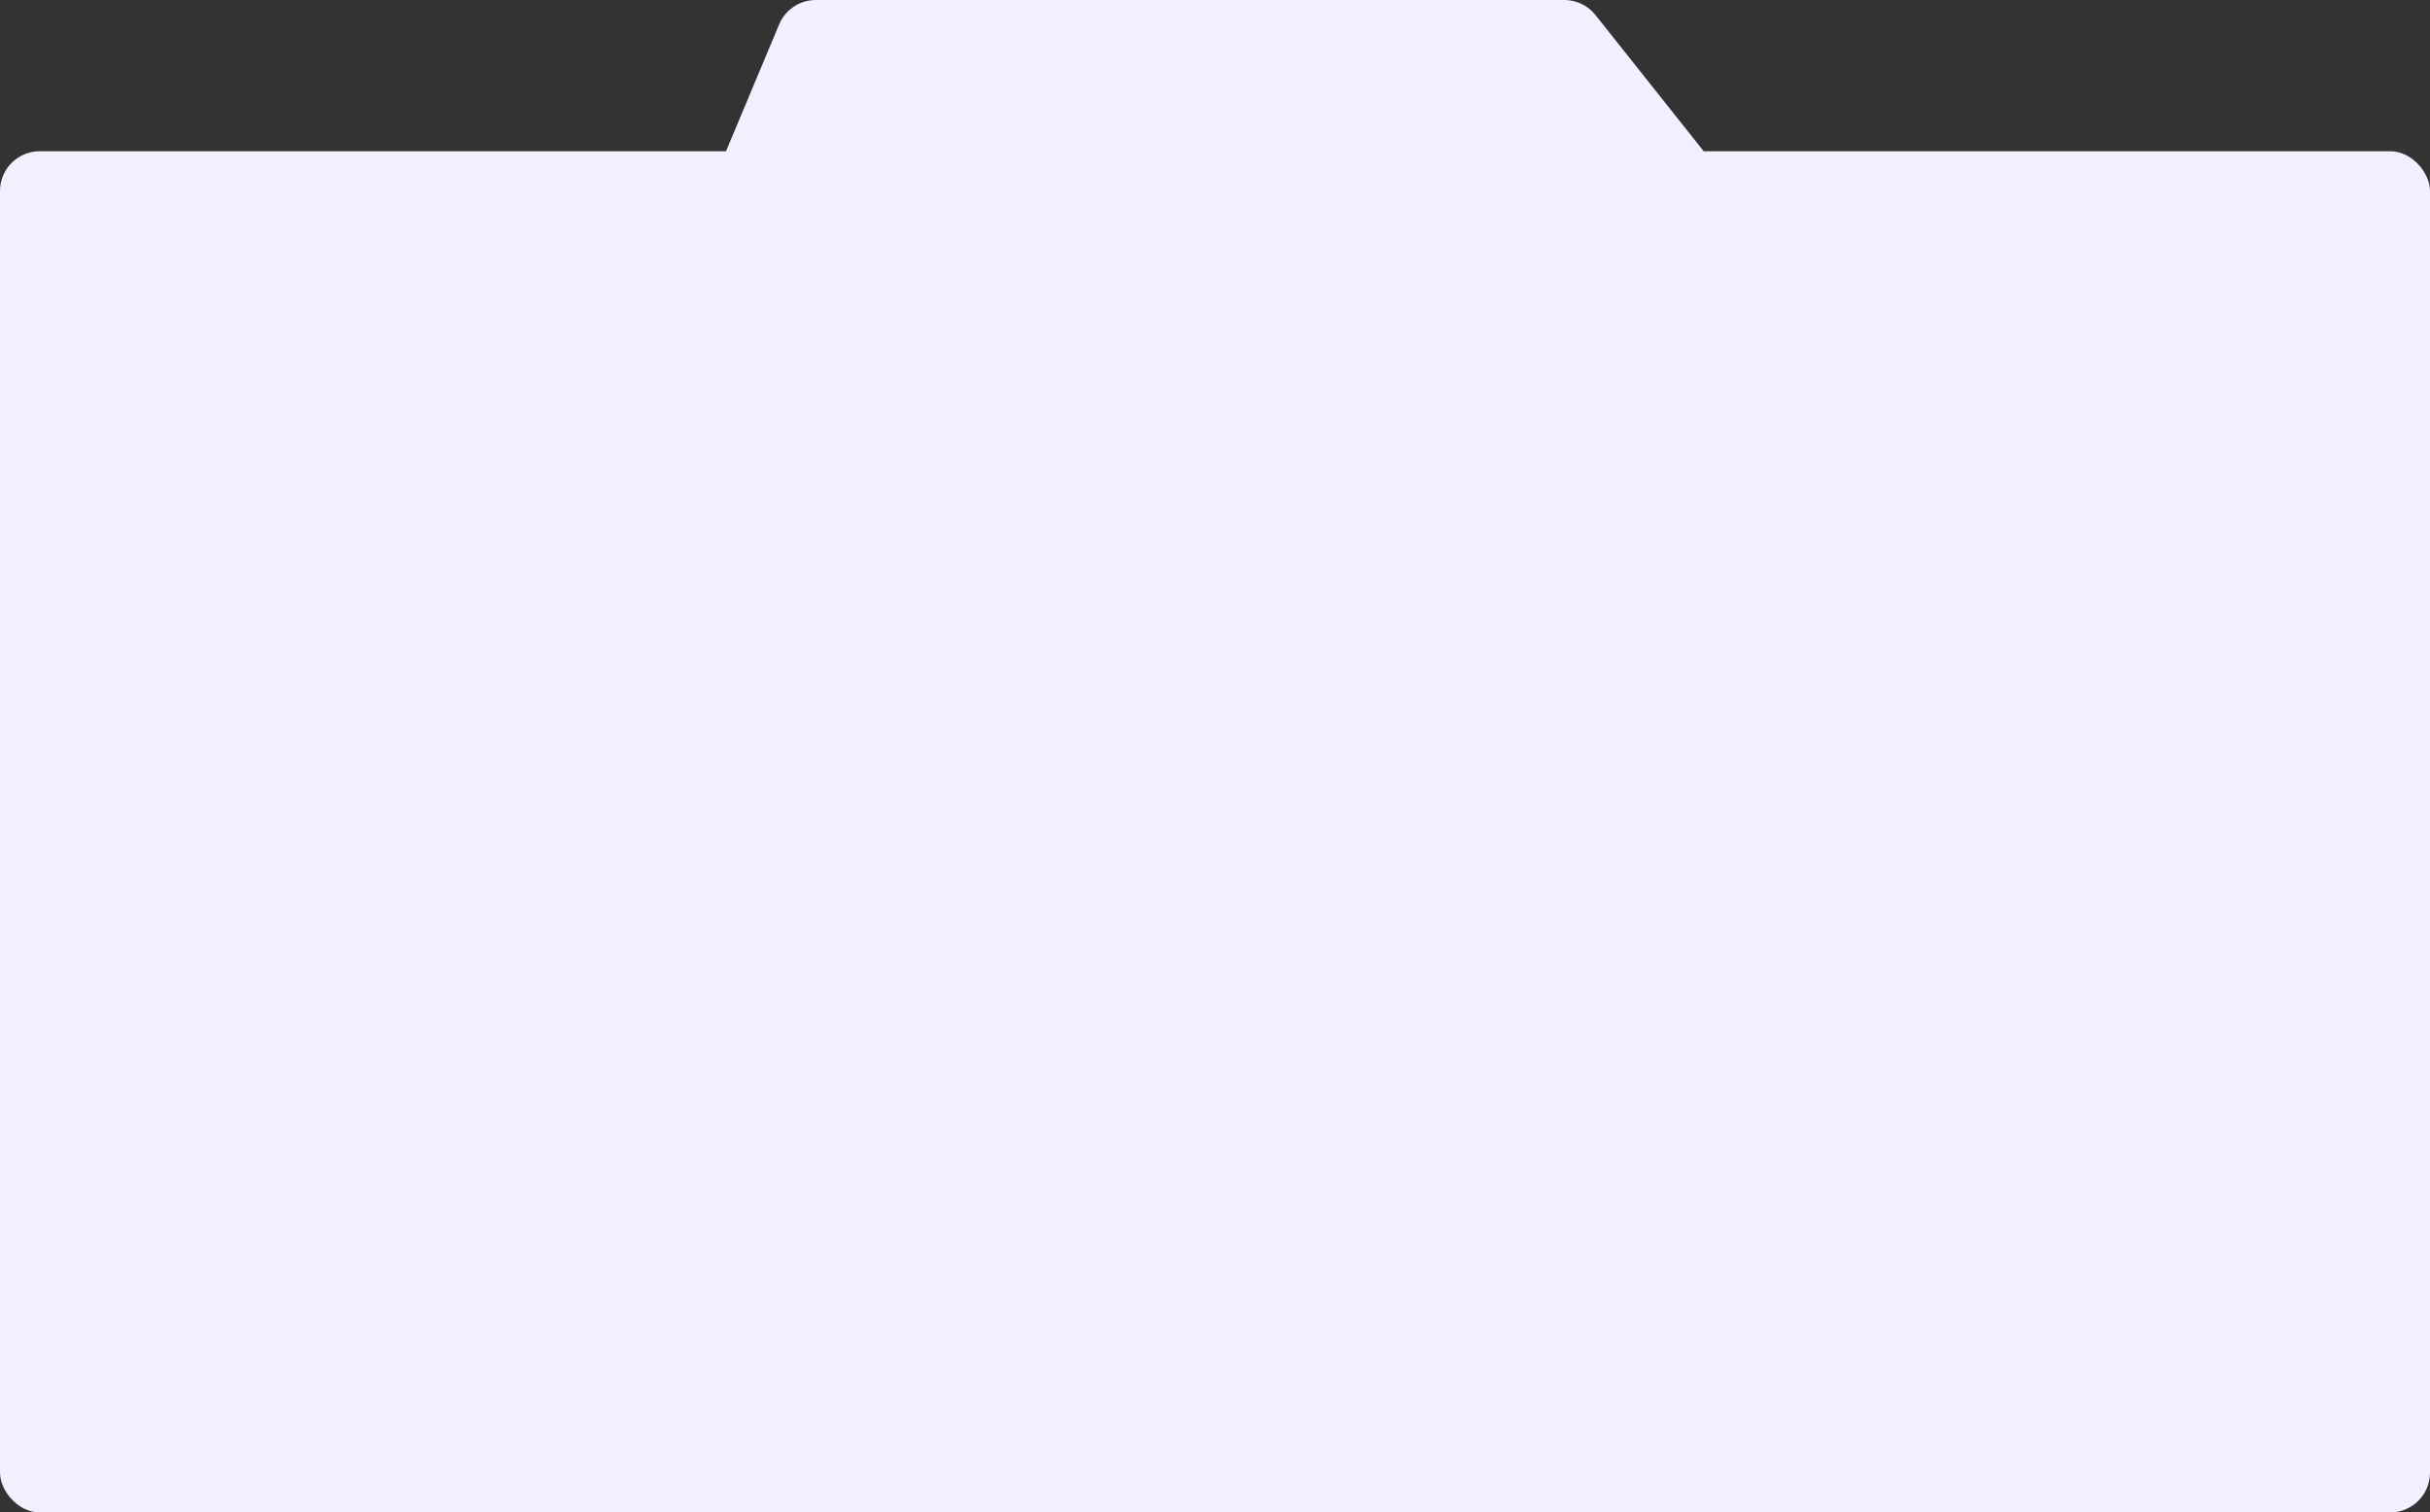
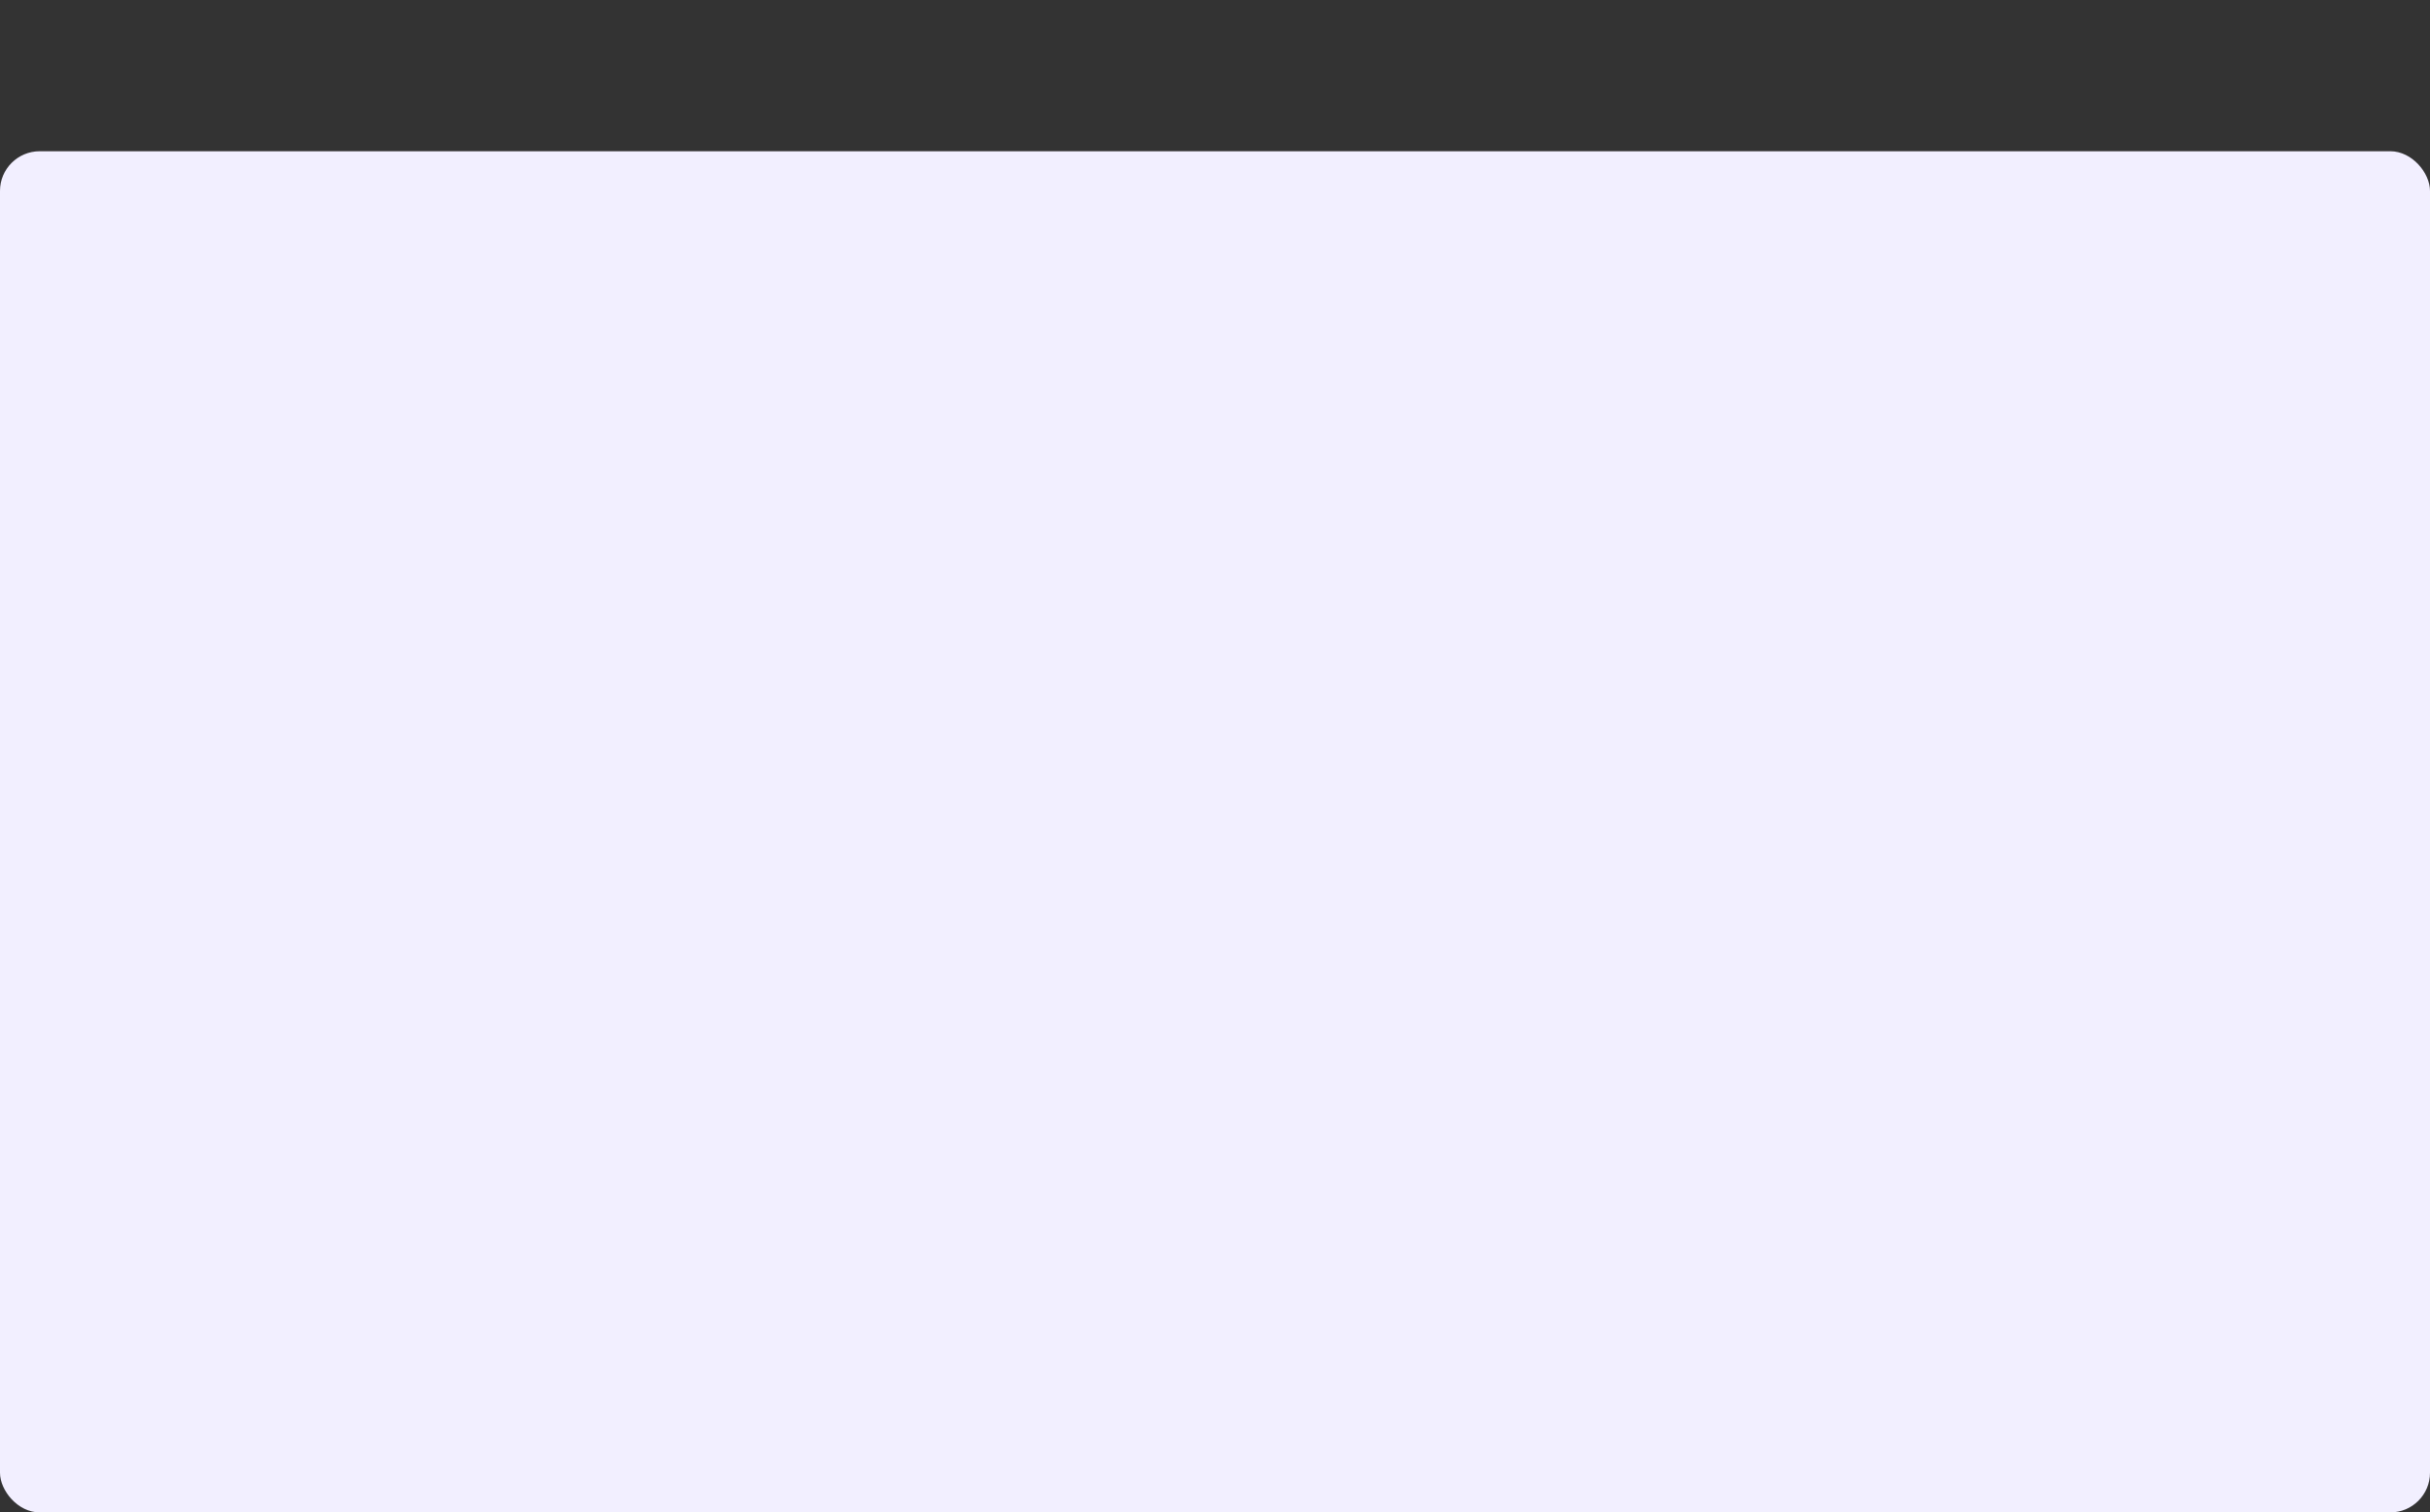
<svg xmlns="http://www.w3.org/2000/svg" width="1285" height="800" viewBox="0 0 1285 800" fill="none">
  <rect x="0" y="0" width="1285" height="800" fill="#333333" stroke="none" />
  <rect y="80" width="1285" height="720" rx="21" fill="#F2EFFF" />
-   <path d="M412.029 12.888C415.298 5.081 422.935 0 431.399 0H827.247C833.652 0 839.707 2.923 843.691 7.938L927.89 113.938C938.821 127.7 929.021 148 911.446 148H387.005C372.004 148 361.84 132.725 367.635 118.888L412.029 12.888Z" fill="#F2EFFF" />
</svg>